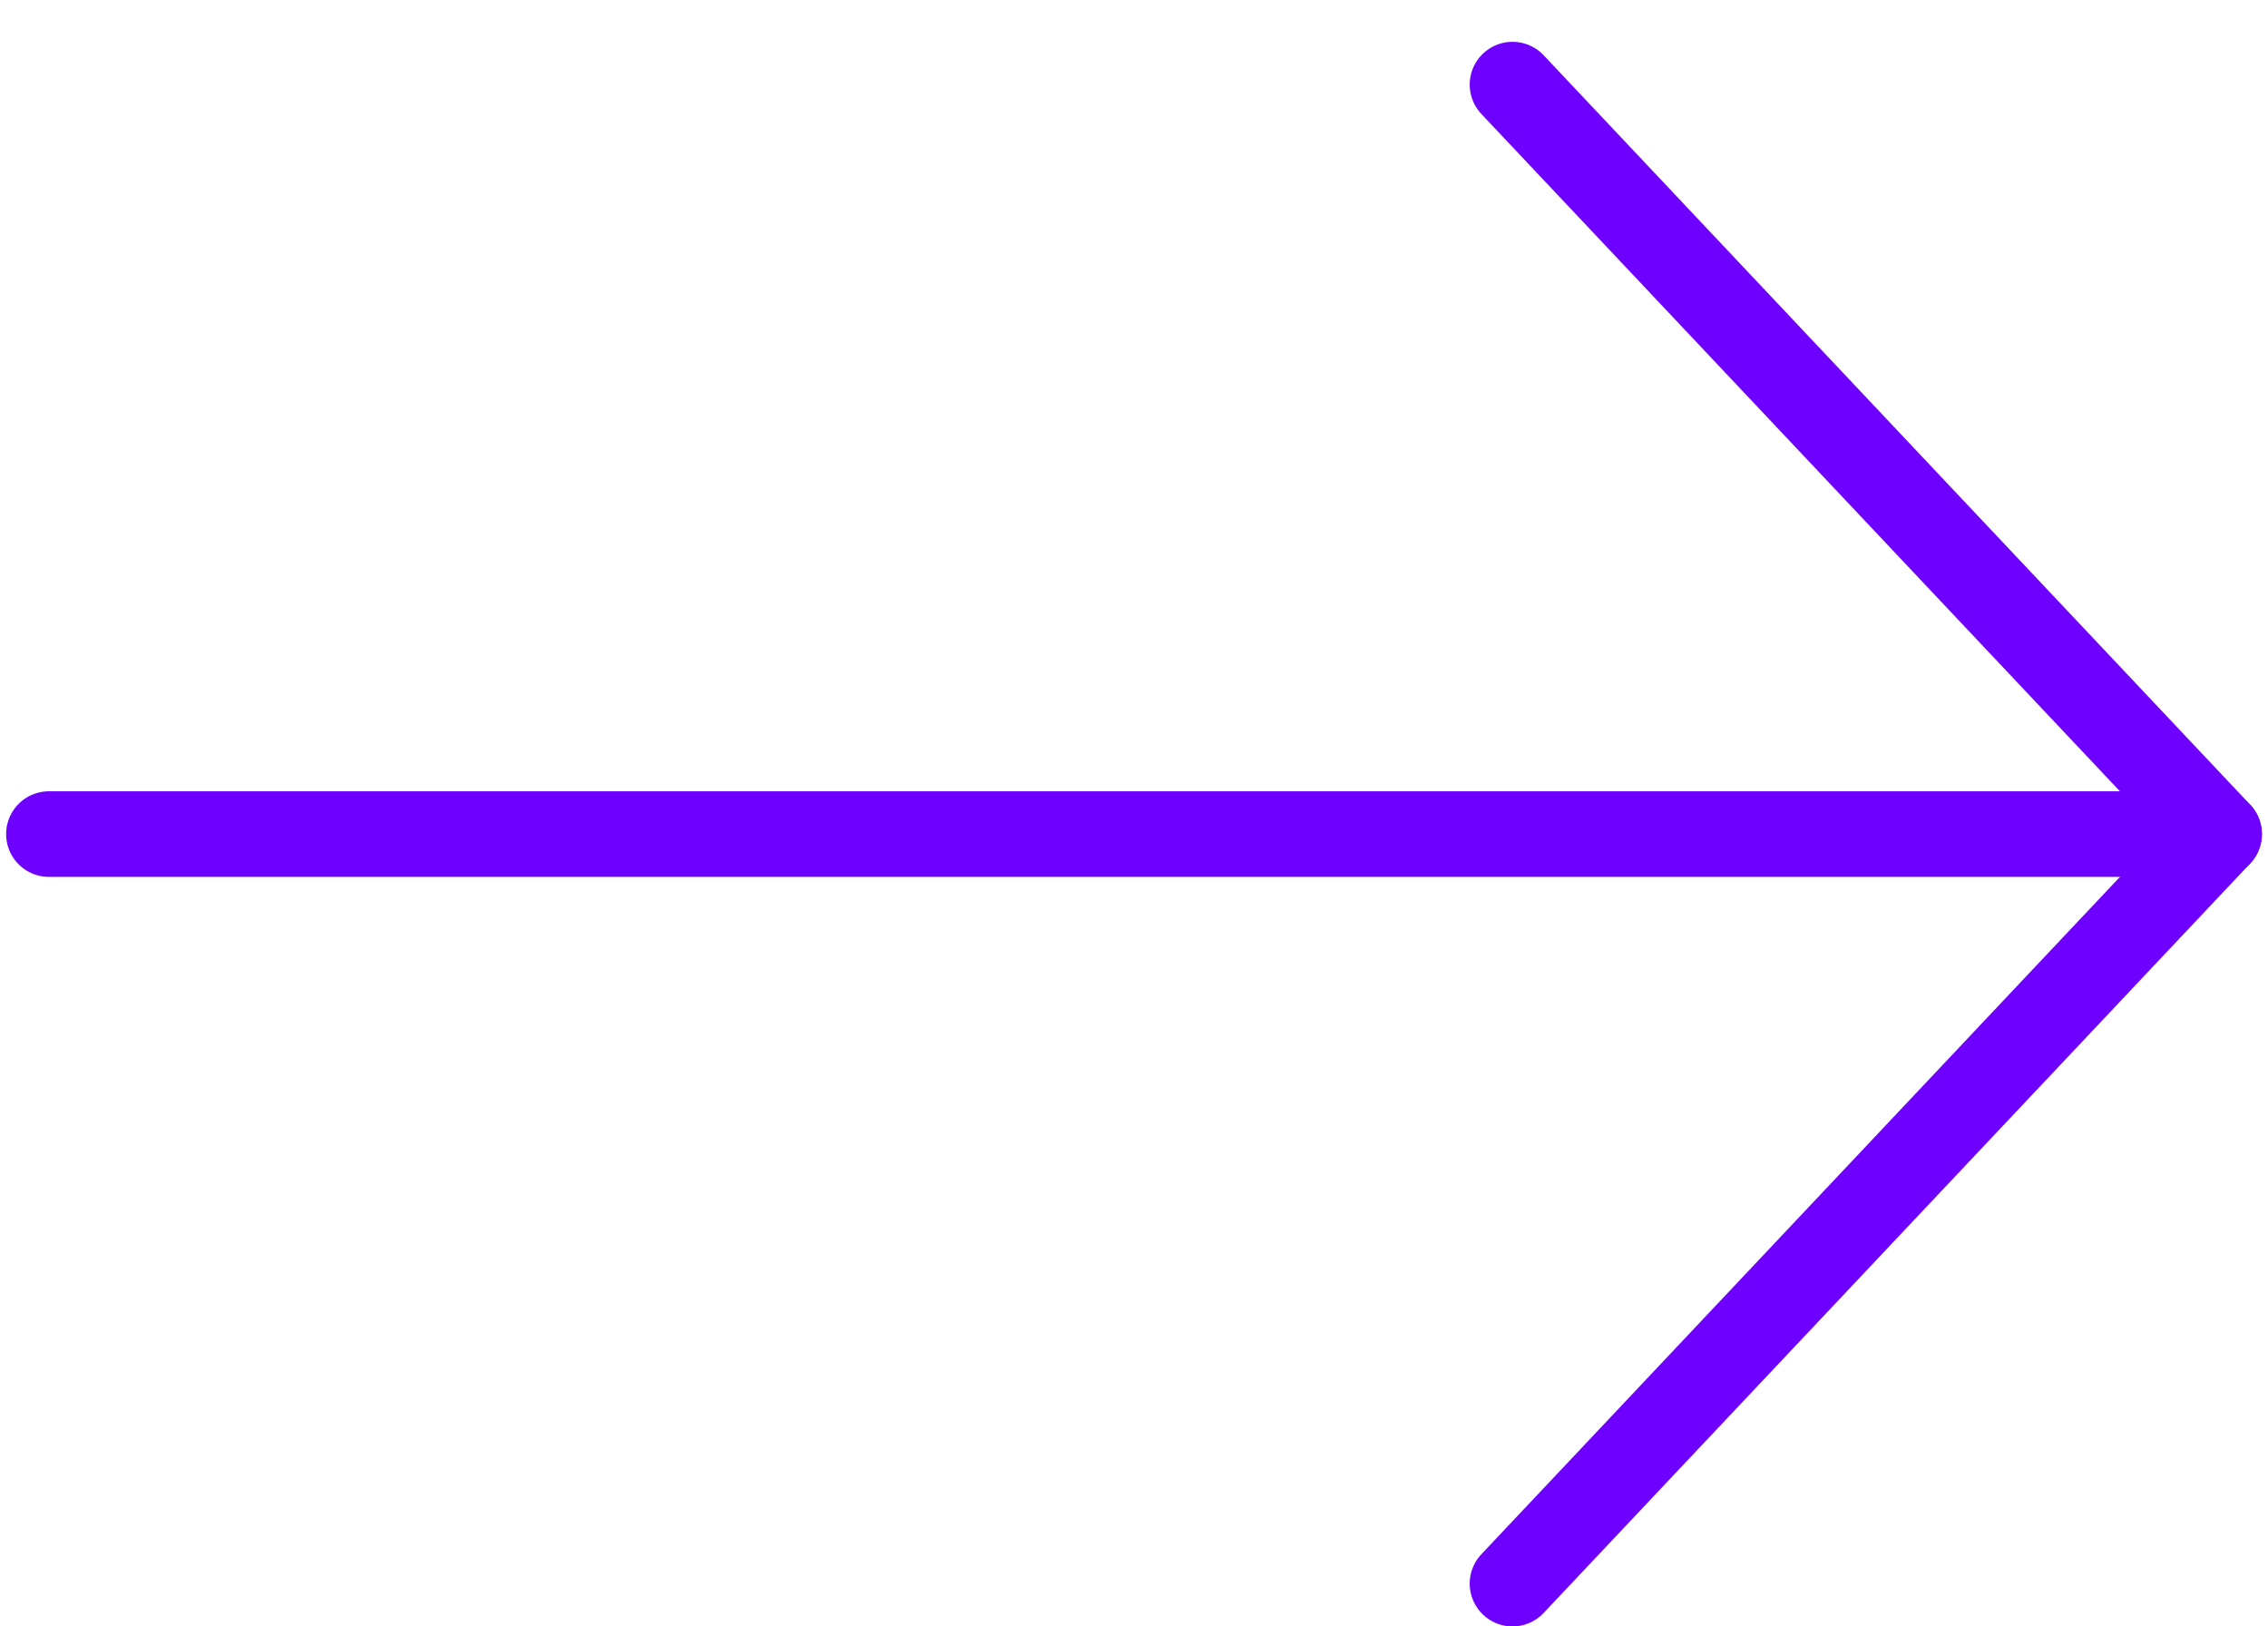
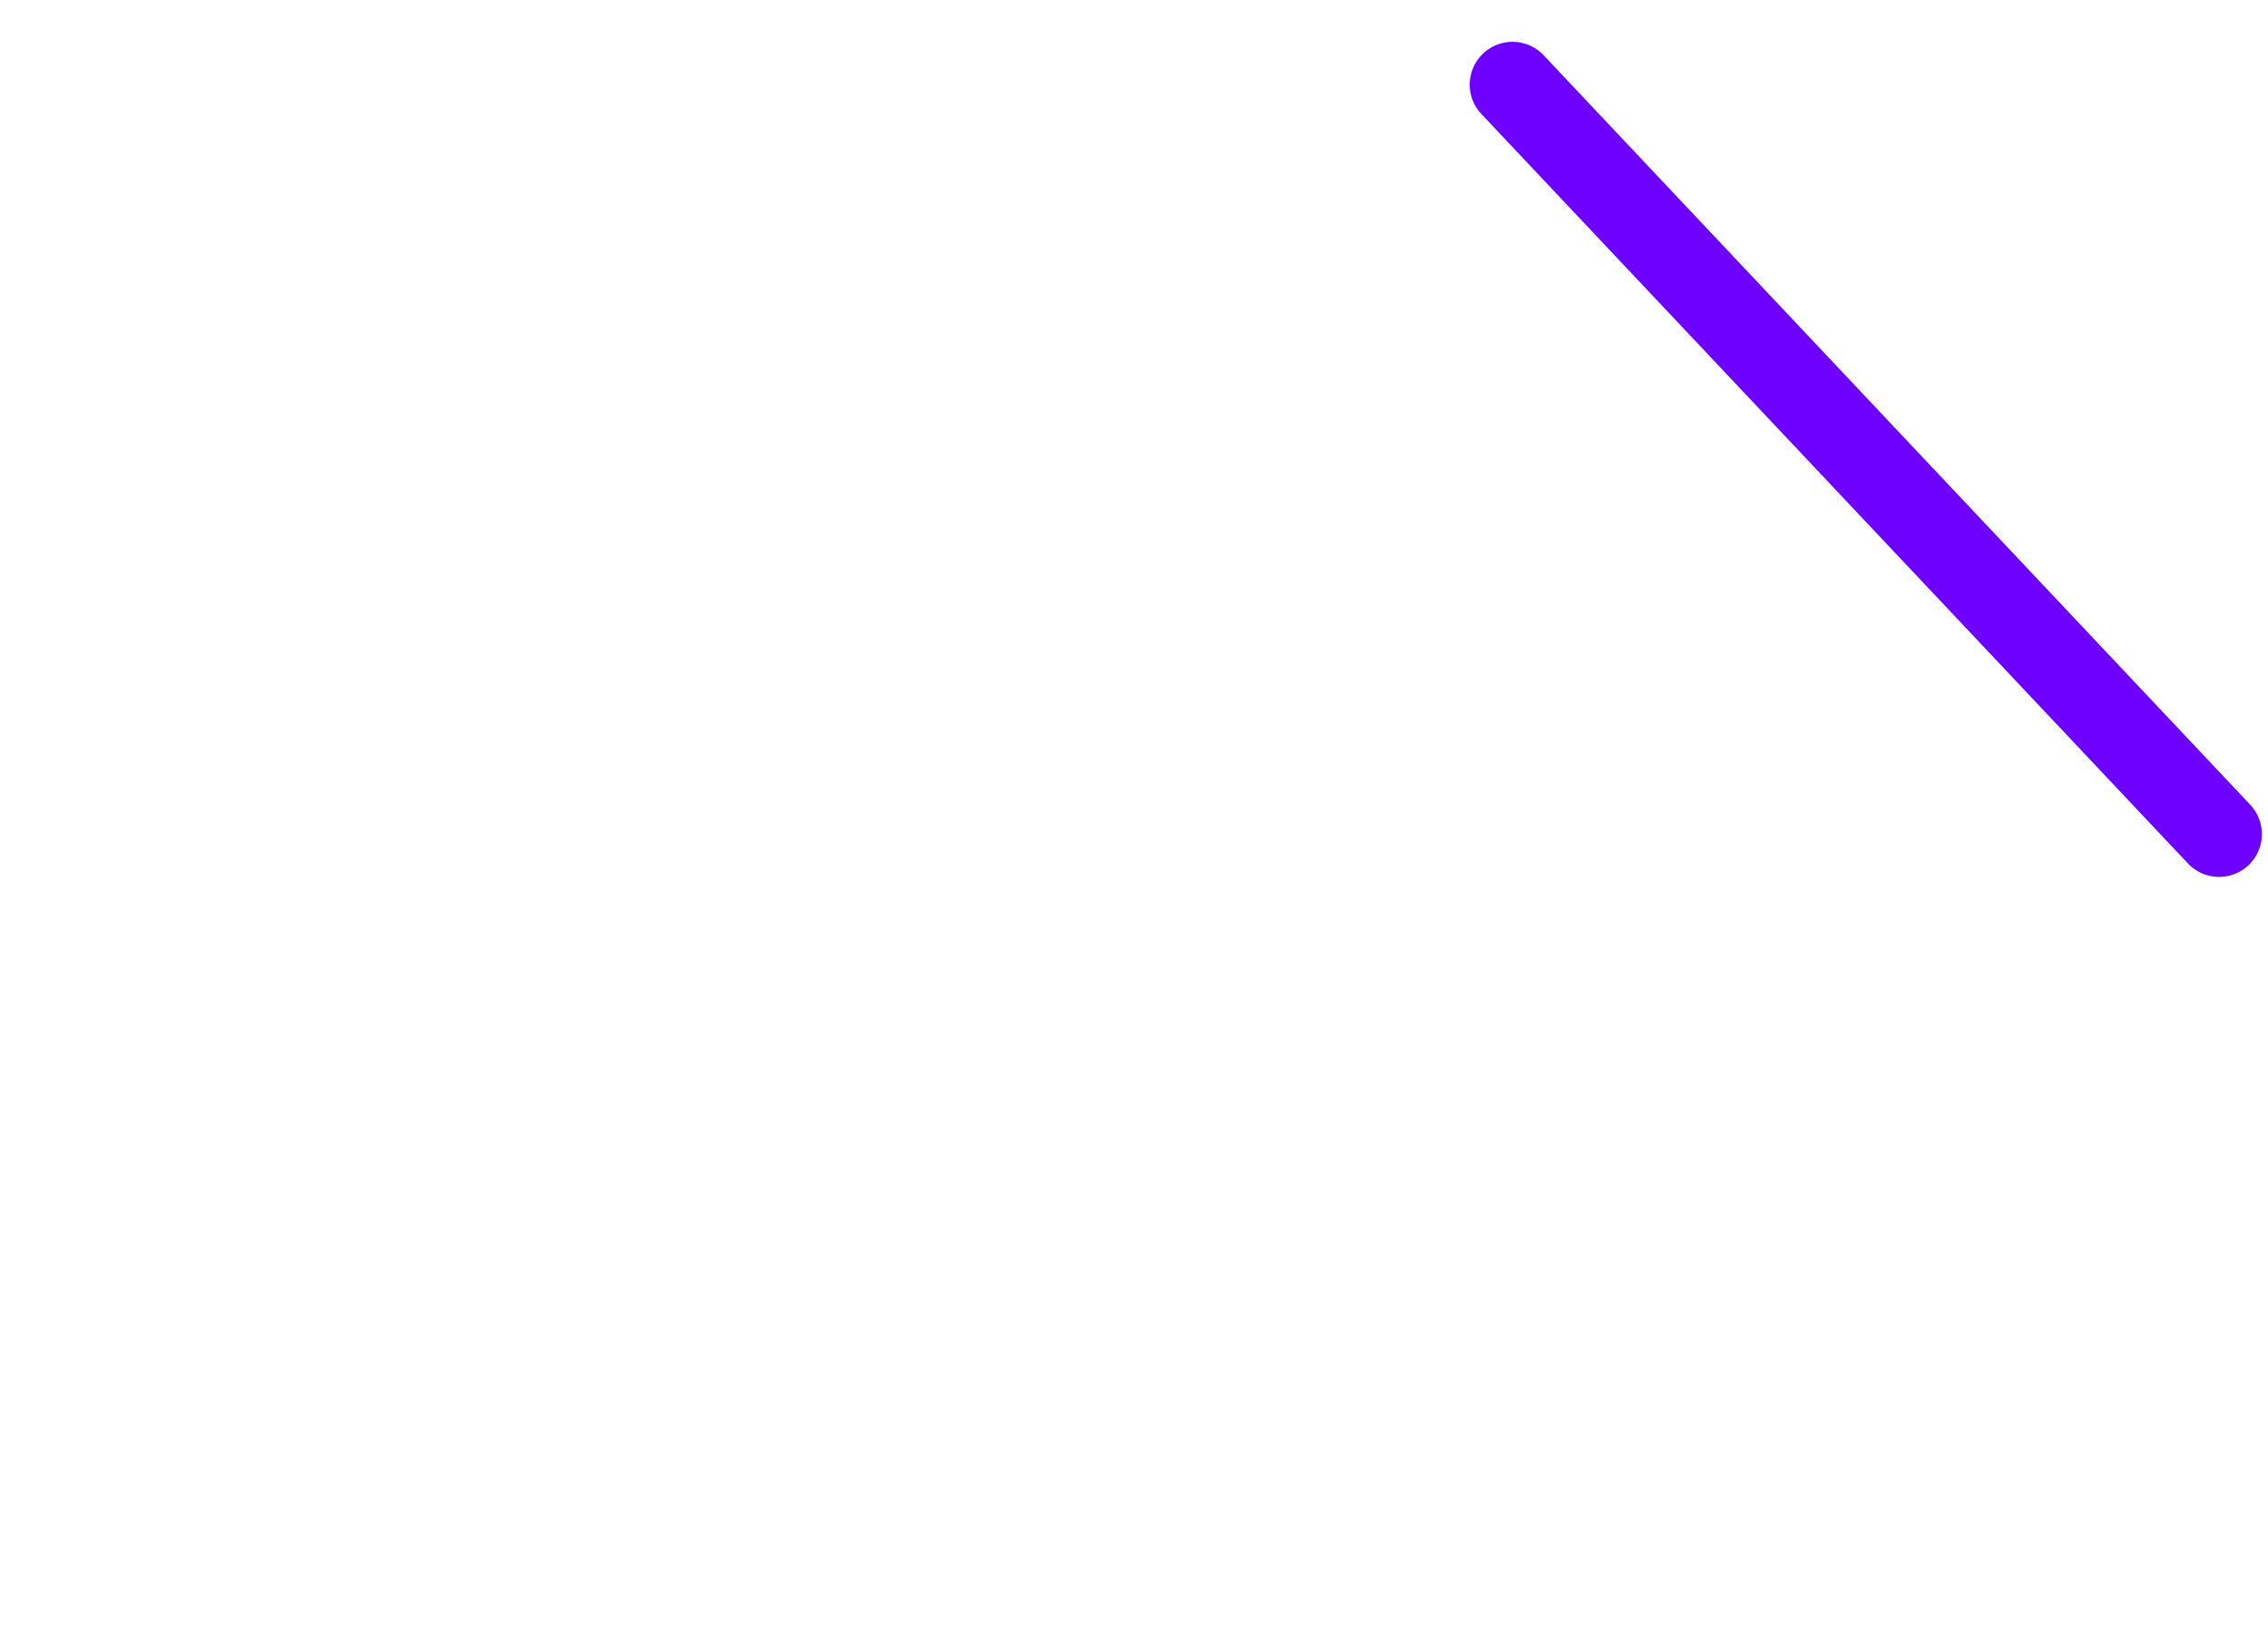
<svg xmlns="http://www.w3.org/2000/svg" width="53" height="38" viewBox="0 0 53 38" fill="none">
-   <path d="M1.143 19.488L51.857 19.488" stroke="#6E00FF" stroke-width="2" stroke-linecap="round" stroke-linejoin="round" />
-   <path d="M35.345 1.977L51.857 19.488L35.345 37" stroke="#6E00FF" stroke-width="2" stroke-linecap="round" stroke-linejoin="round" />
+   <path d="M35.345 1.977L51.857 19.488" stroke="#6E00FF" stroke-width="2" stroke-linecap="round" stroke-linejoin="round" />
</svg>